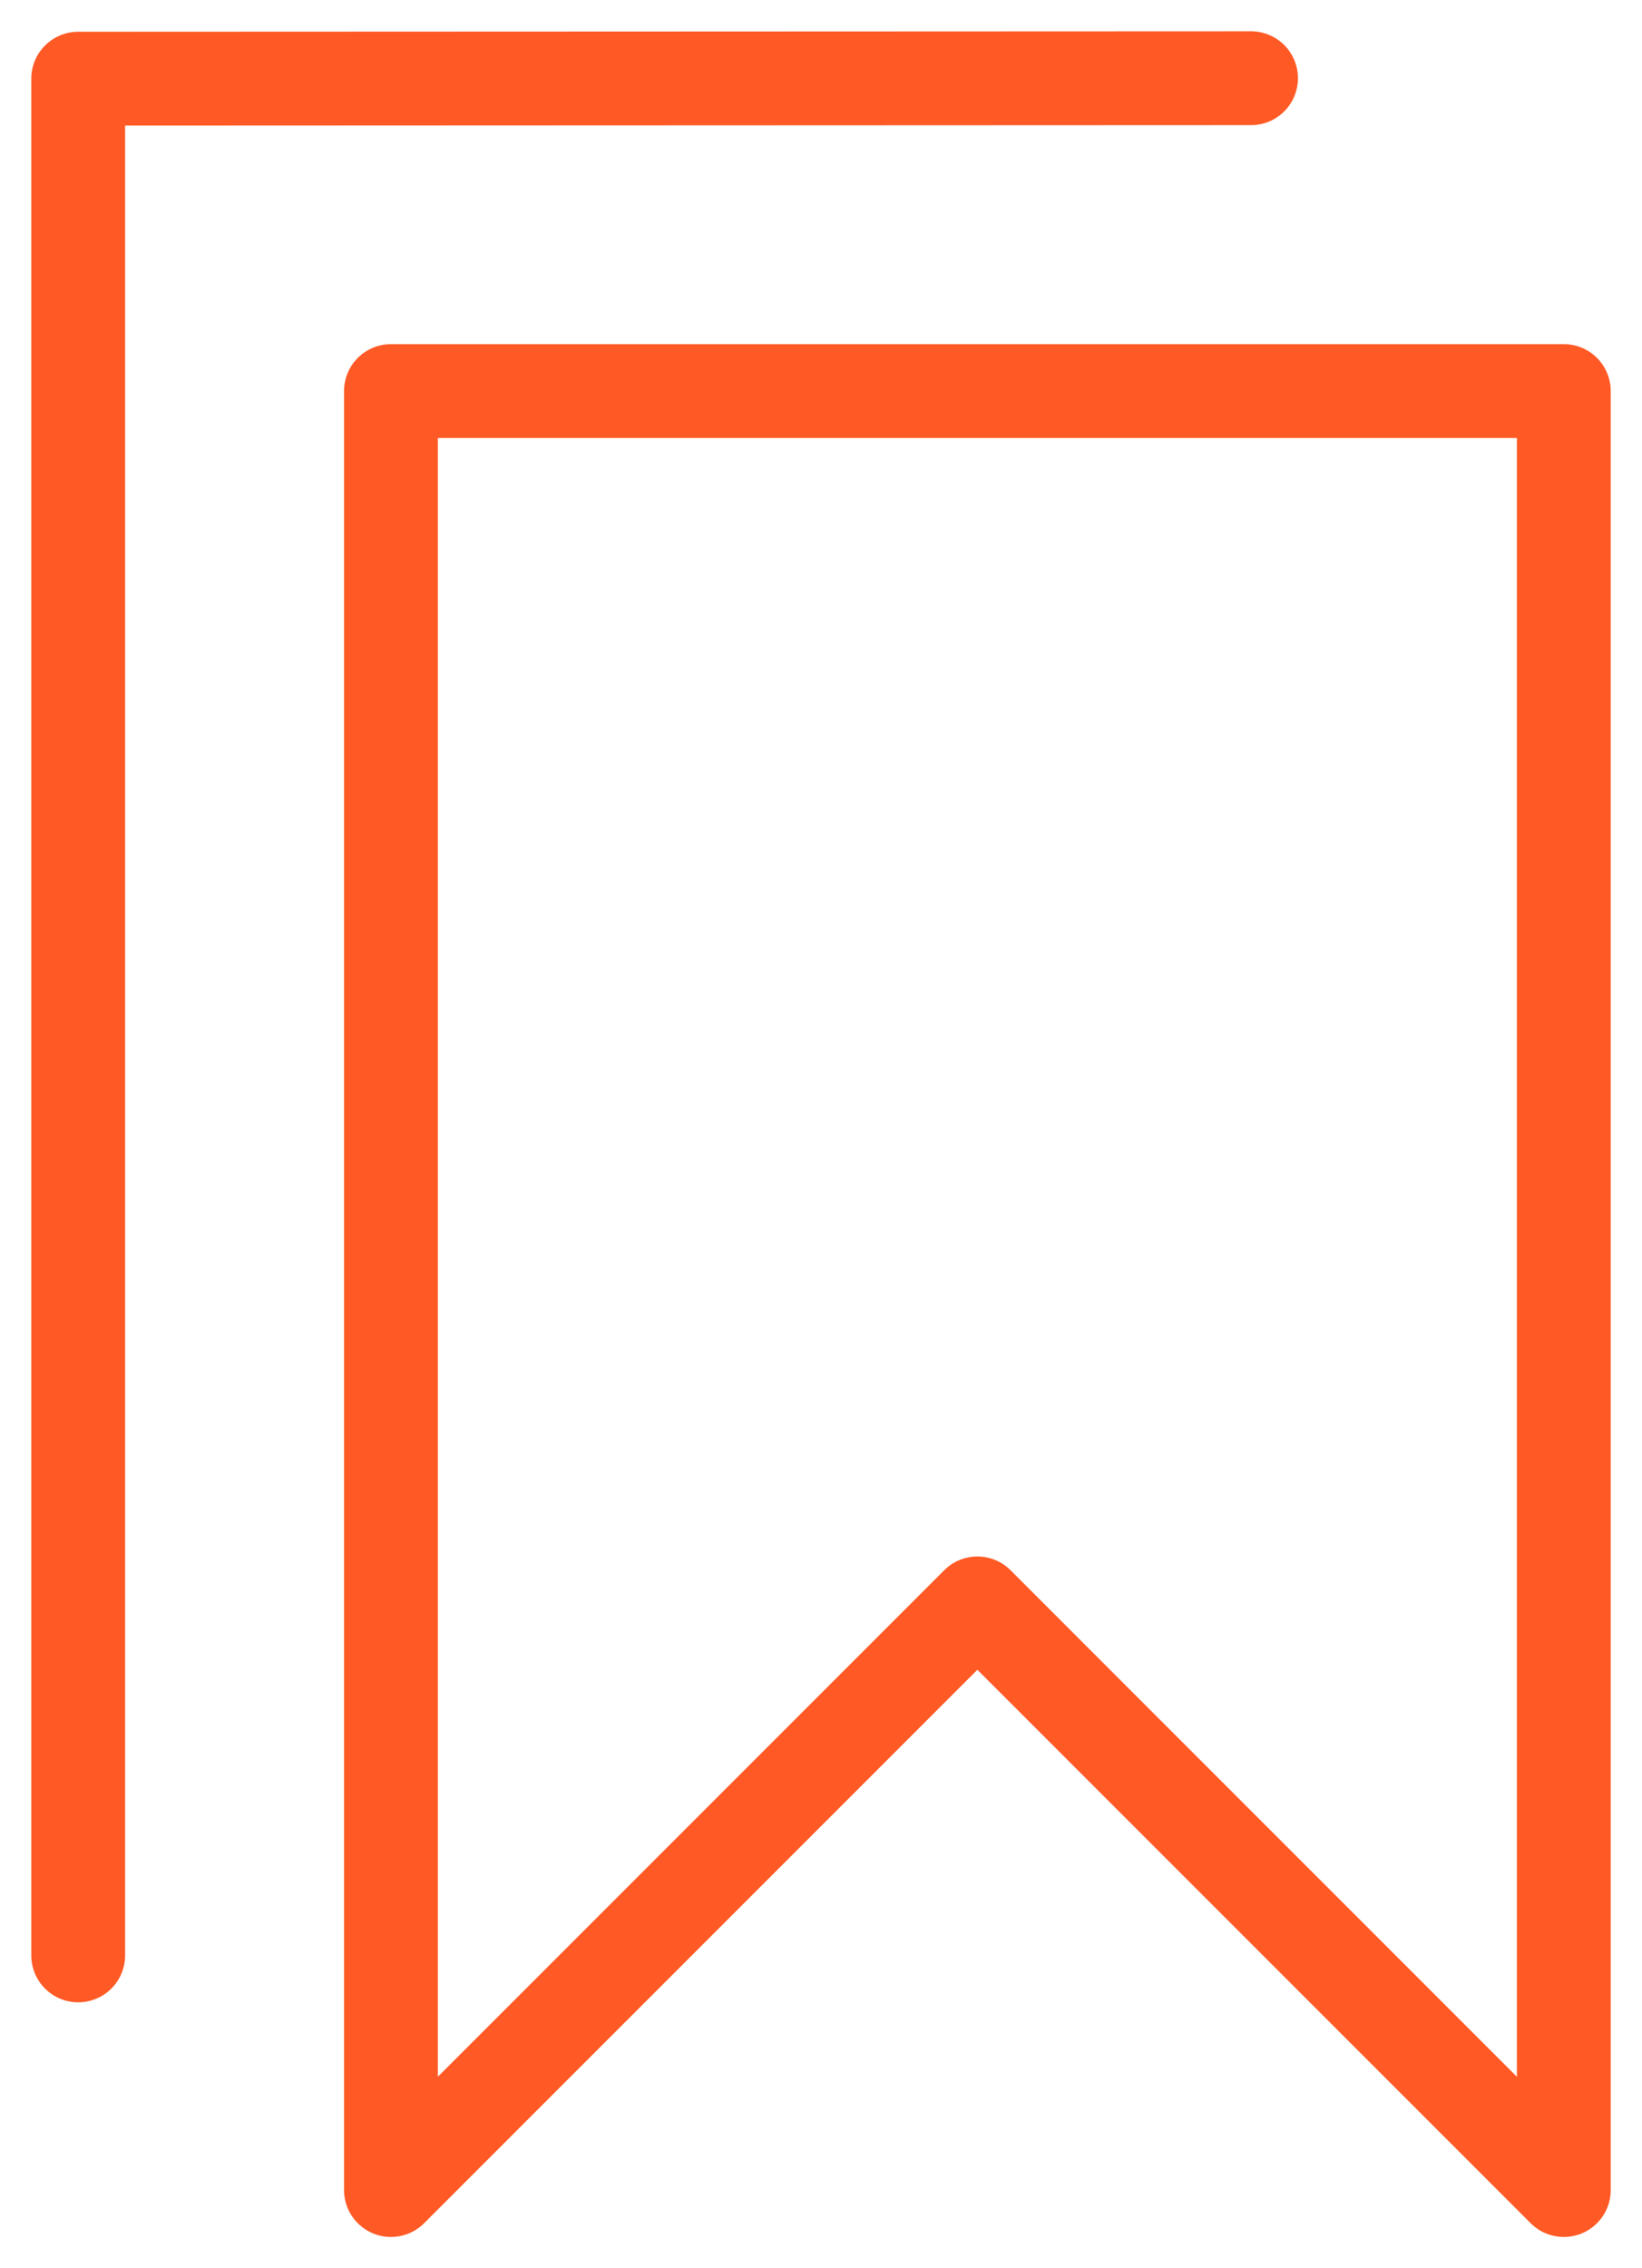
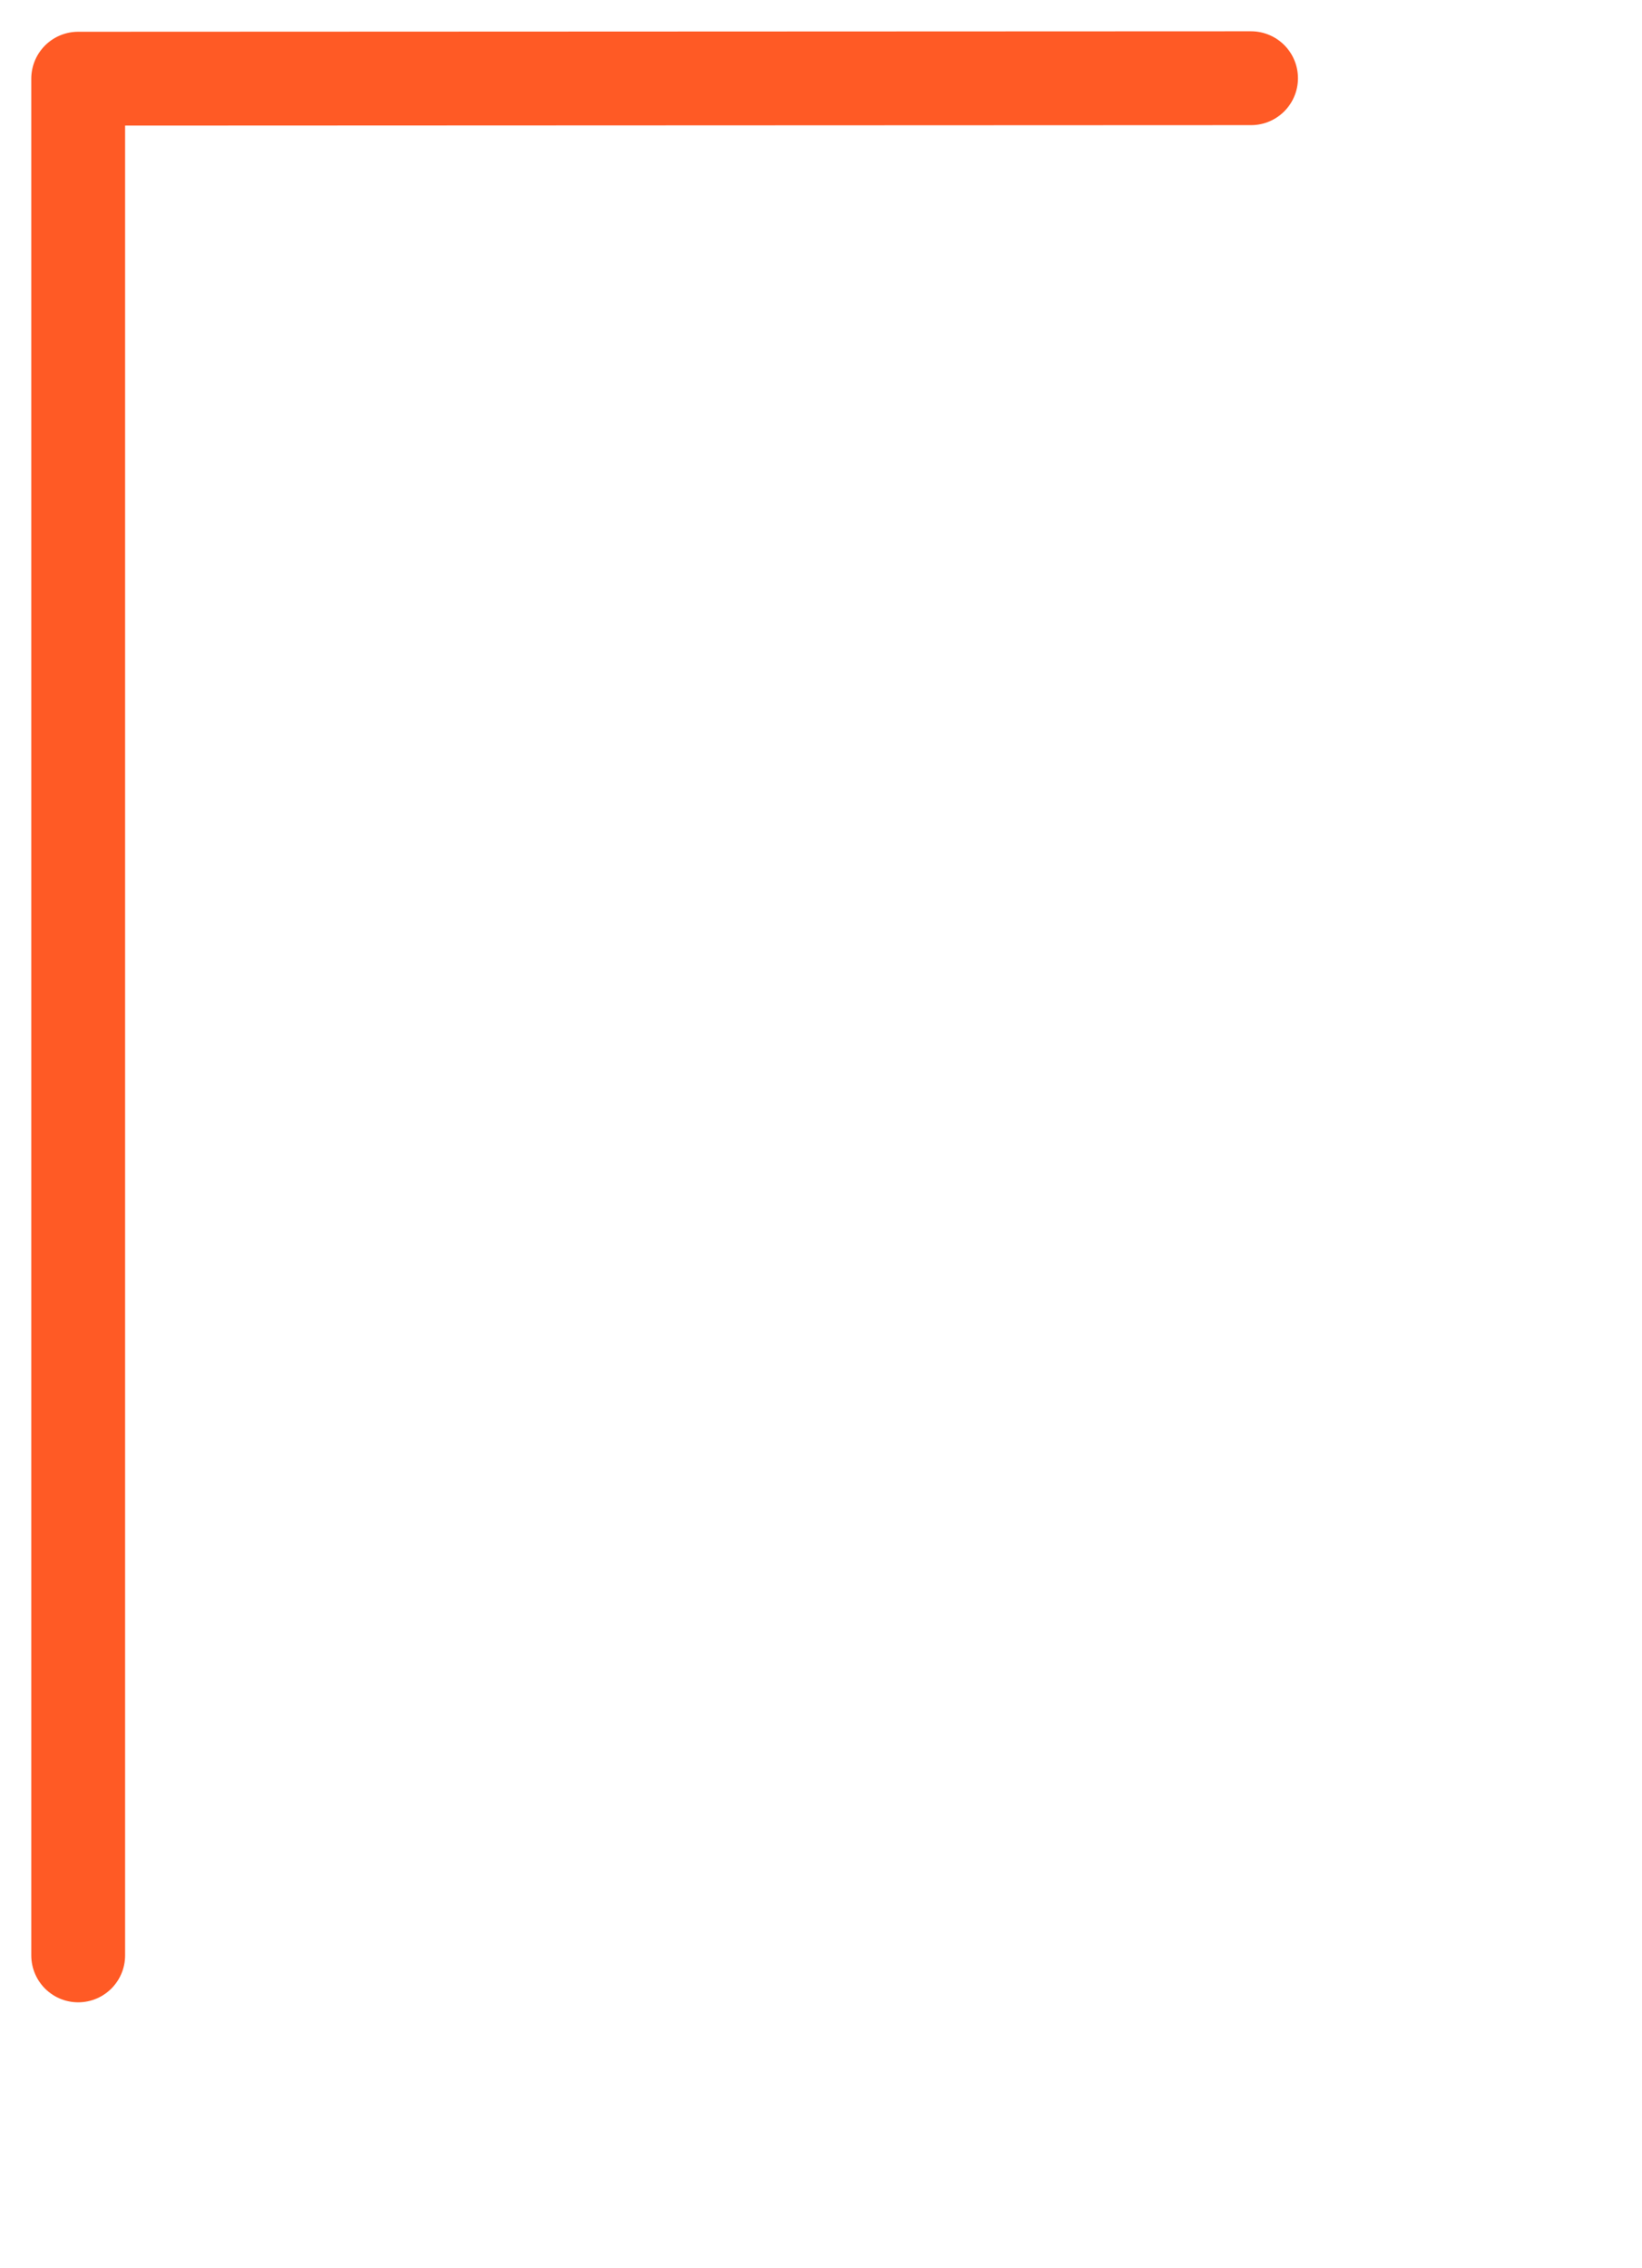
<svg xmlns="http://www.w3.org/2000/svg" width="21px" height="29px" viewBox="0 0 21 29" version="1.1">
  <title>mandatory-projects</title>
  <g id="Features-pages" stroke="none" stroke-width="1" fill="none" fill-rule="evenodd" stroke-linecap="round" stroke-linejoin="round">
    <g id="Portfolio-Management-Page" transform="translate(-471, -2612)" stroke="#FF5A25" stroke-width="1.2">
      <g id="mandatory-projects" transform="translate(472, 2613)">
-         <polygon id="Stroke-1" points="19 4 19 27 11.5 19.5 4 27 4 4" />
        <polyline id="Stroke-3" points="0 24 0 0.006 15 0" />
      </g>
    </g>
  </g>
</svg>